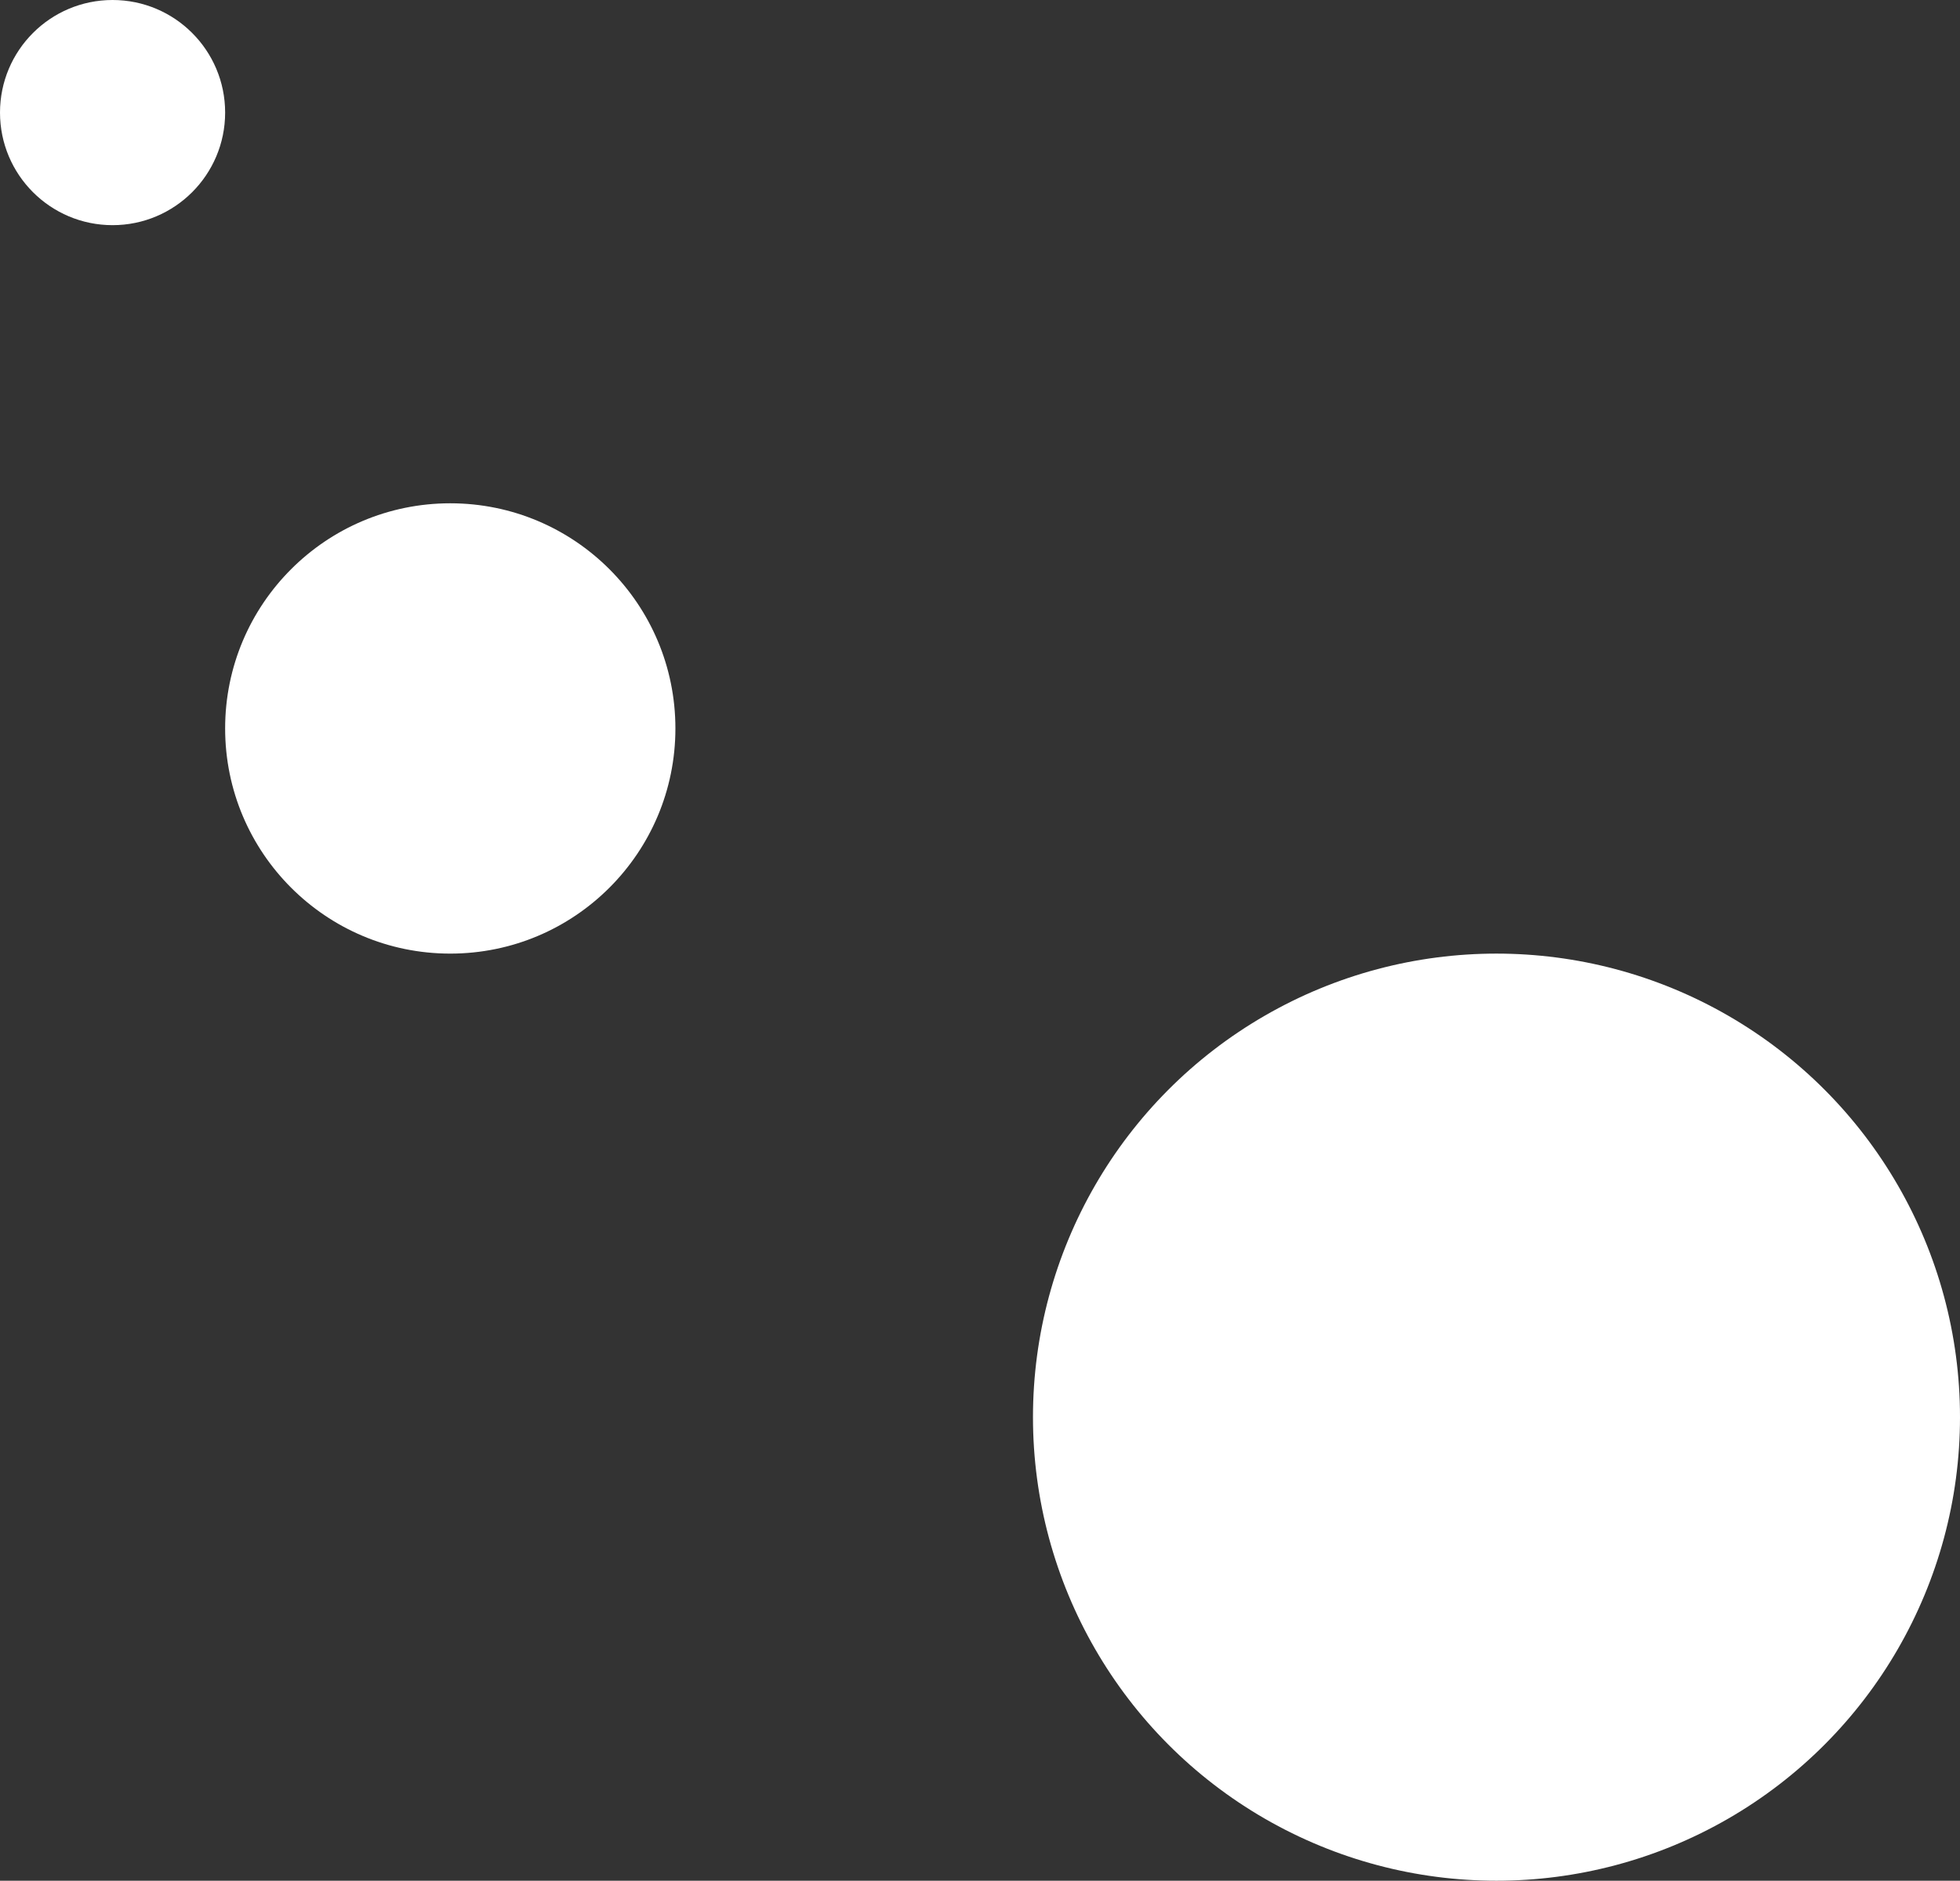
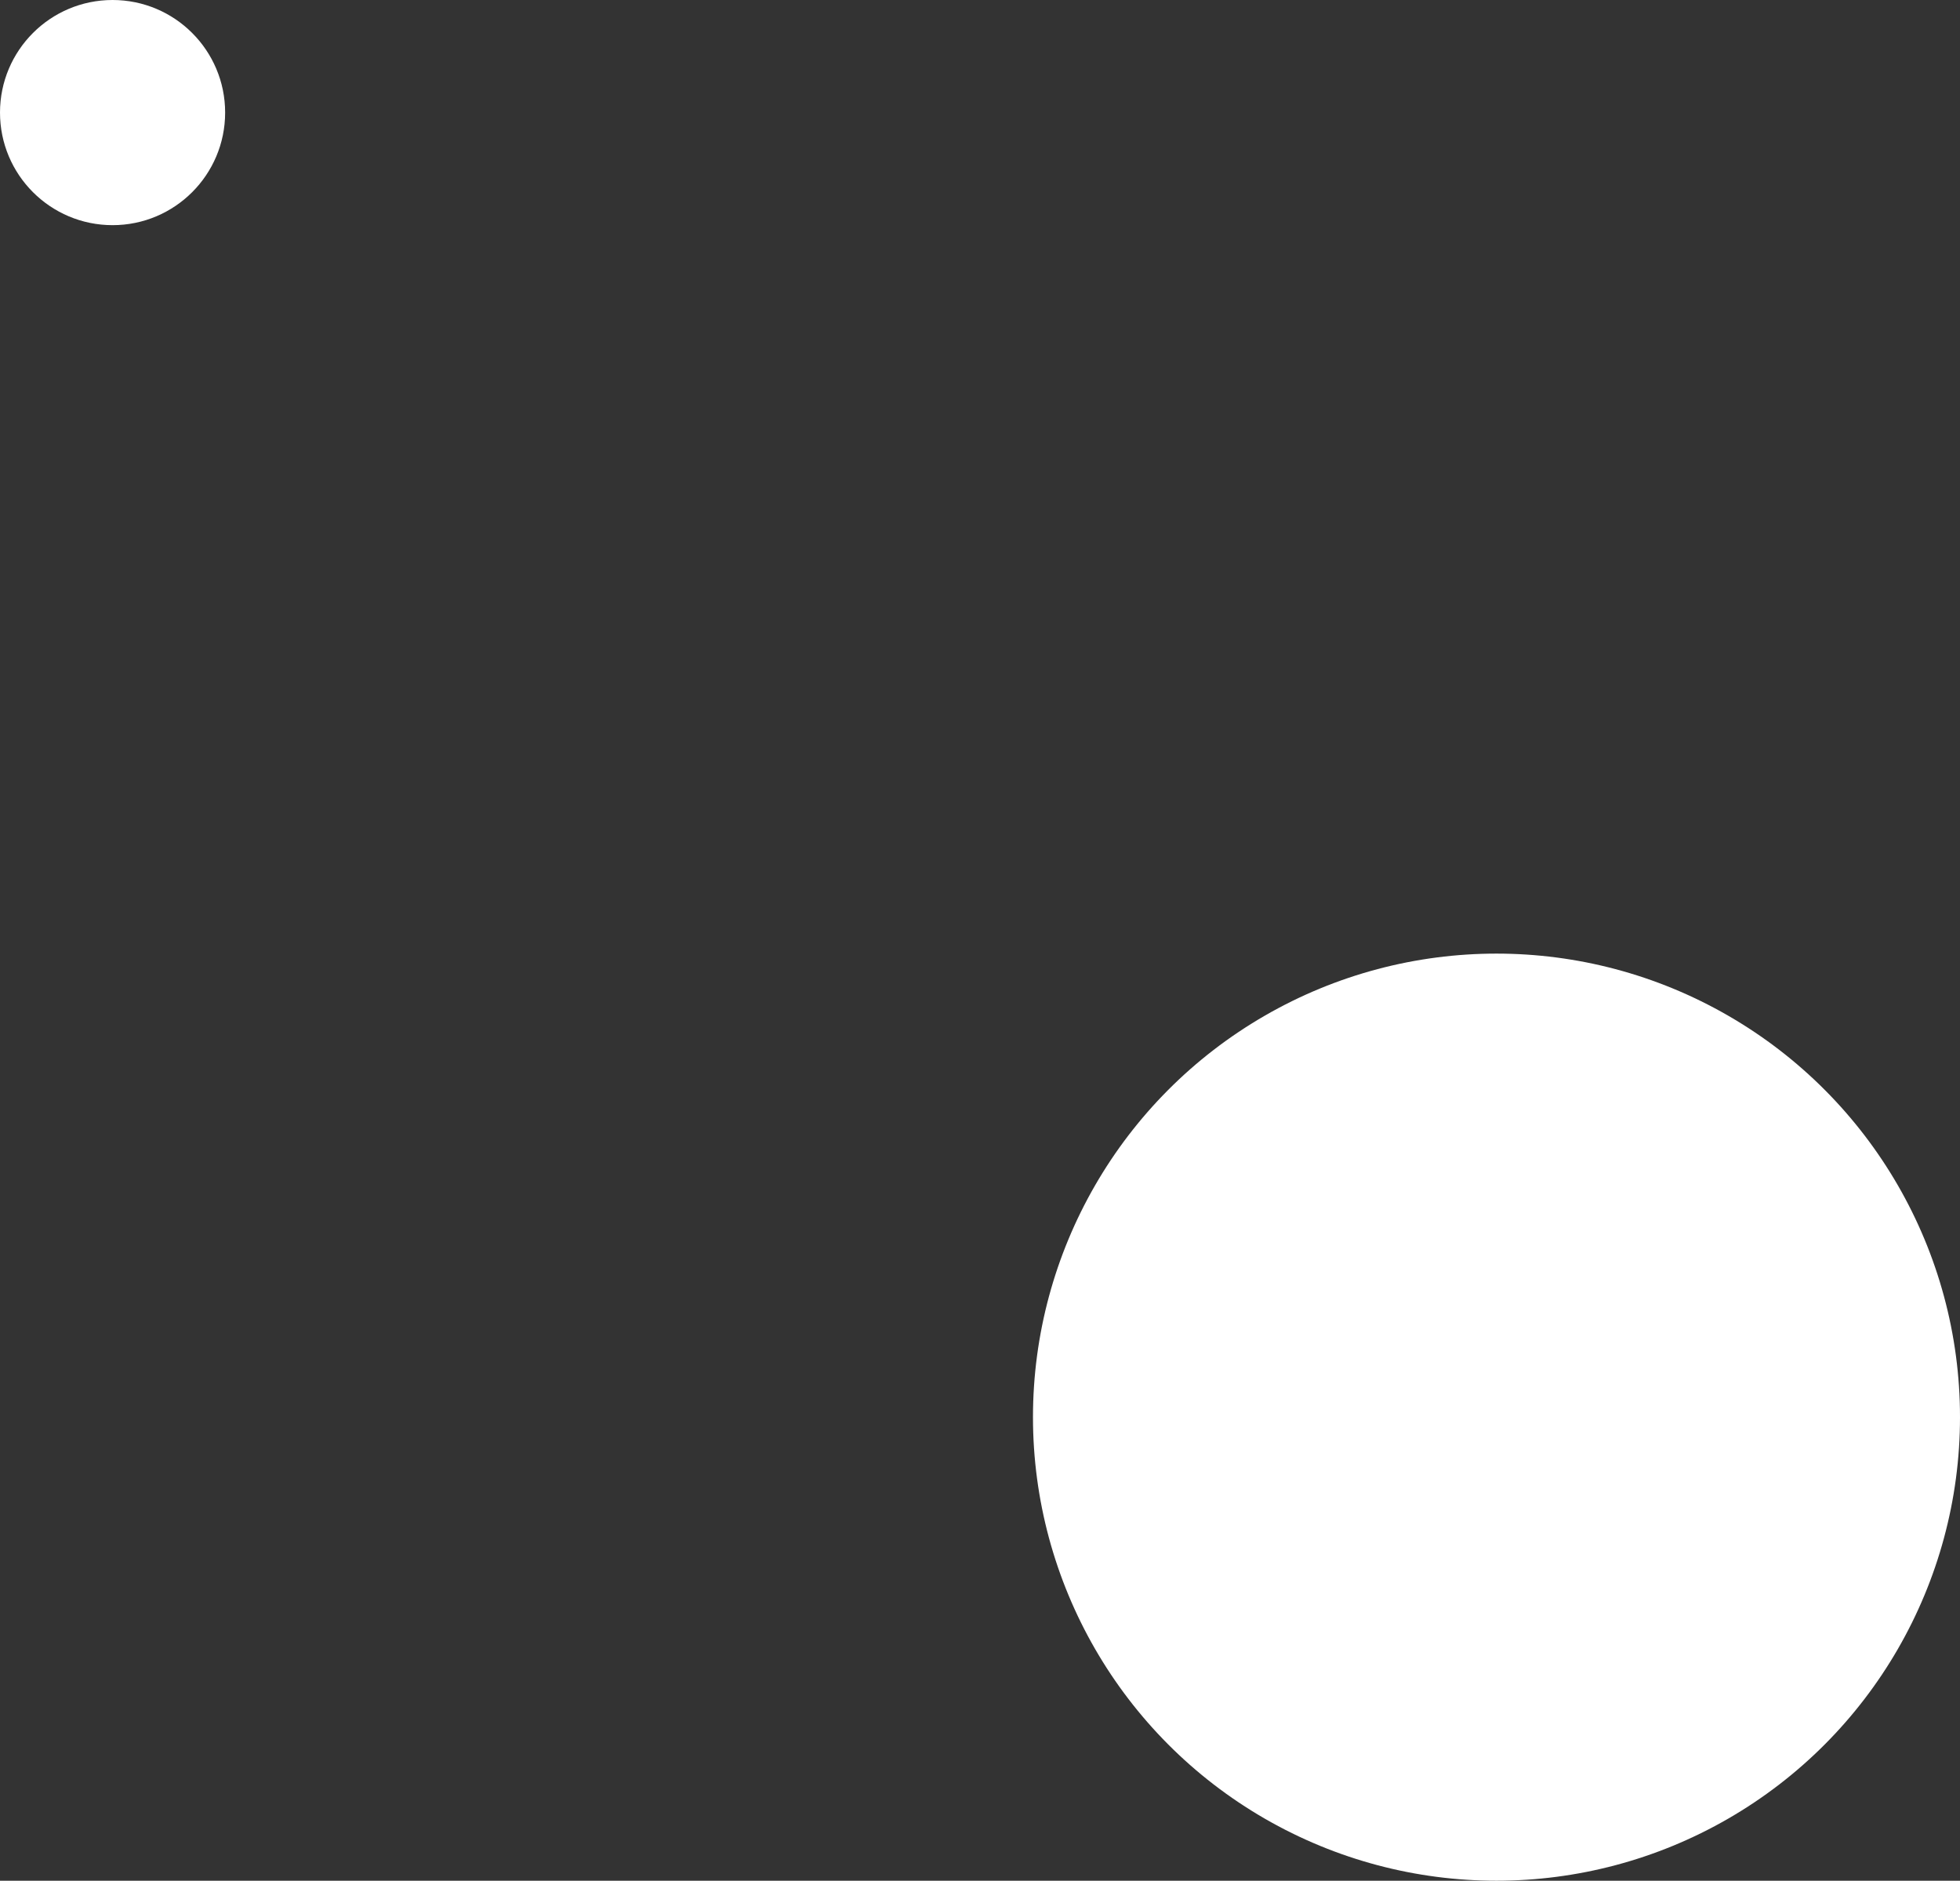
<svg xmlns="http://www.w3.org/2000/svg" width="148" height="142" viewBox="0 0 148 142" fill="none">
  <rect x="0" y="0" width="148" height="142" fill="#333333" stroke="none" />
  <circle r="35" transform="matrix(1 0 0 -1 113 107)" fill="#fff" />
-   <circle r="17" transform="matrix(1 0 0 -1 34 55)" fill="#fff" />
  <circle r="8.5" transform="matrix(1 0 0 -1 8.5 8.5)" fill="#fff" />
</svg>